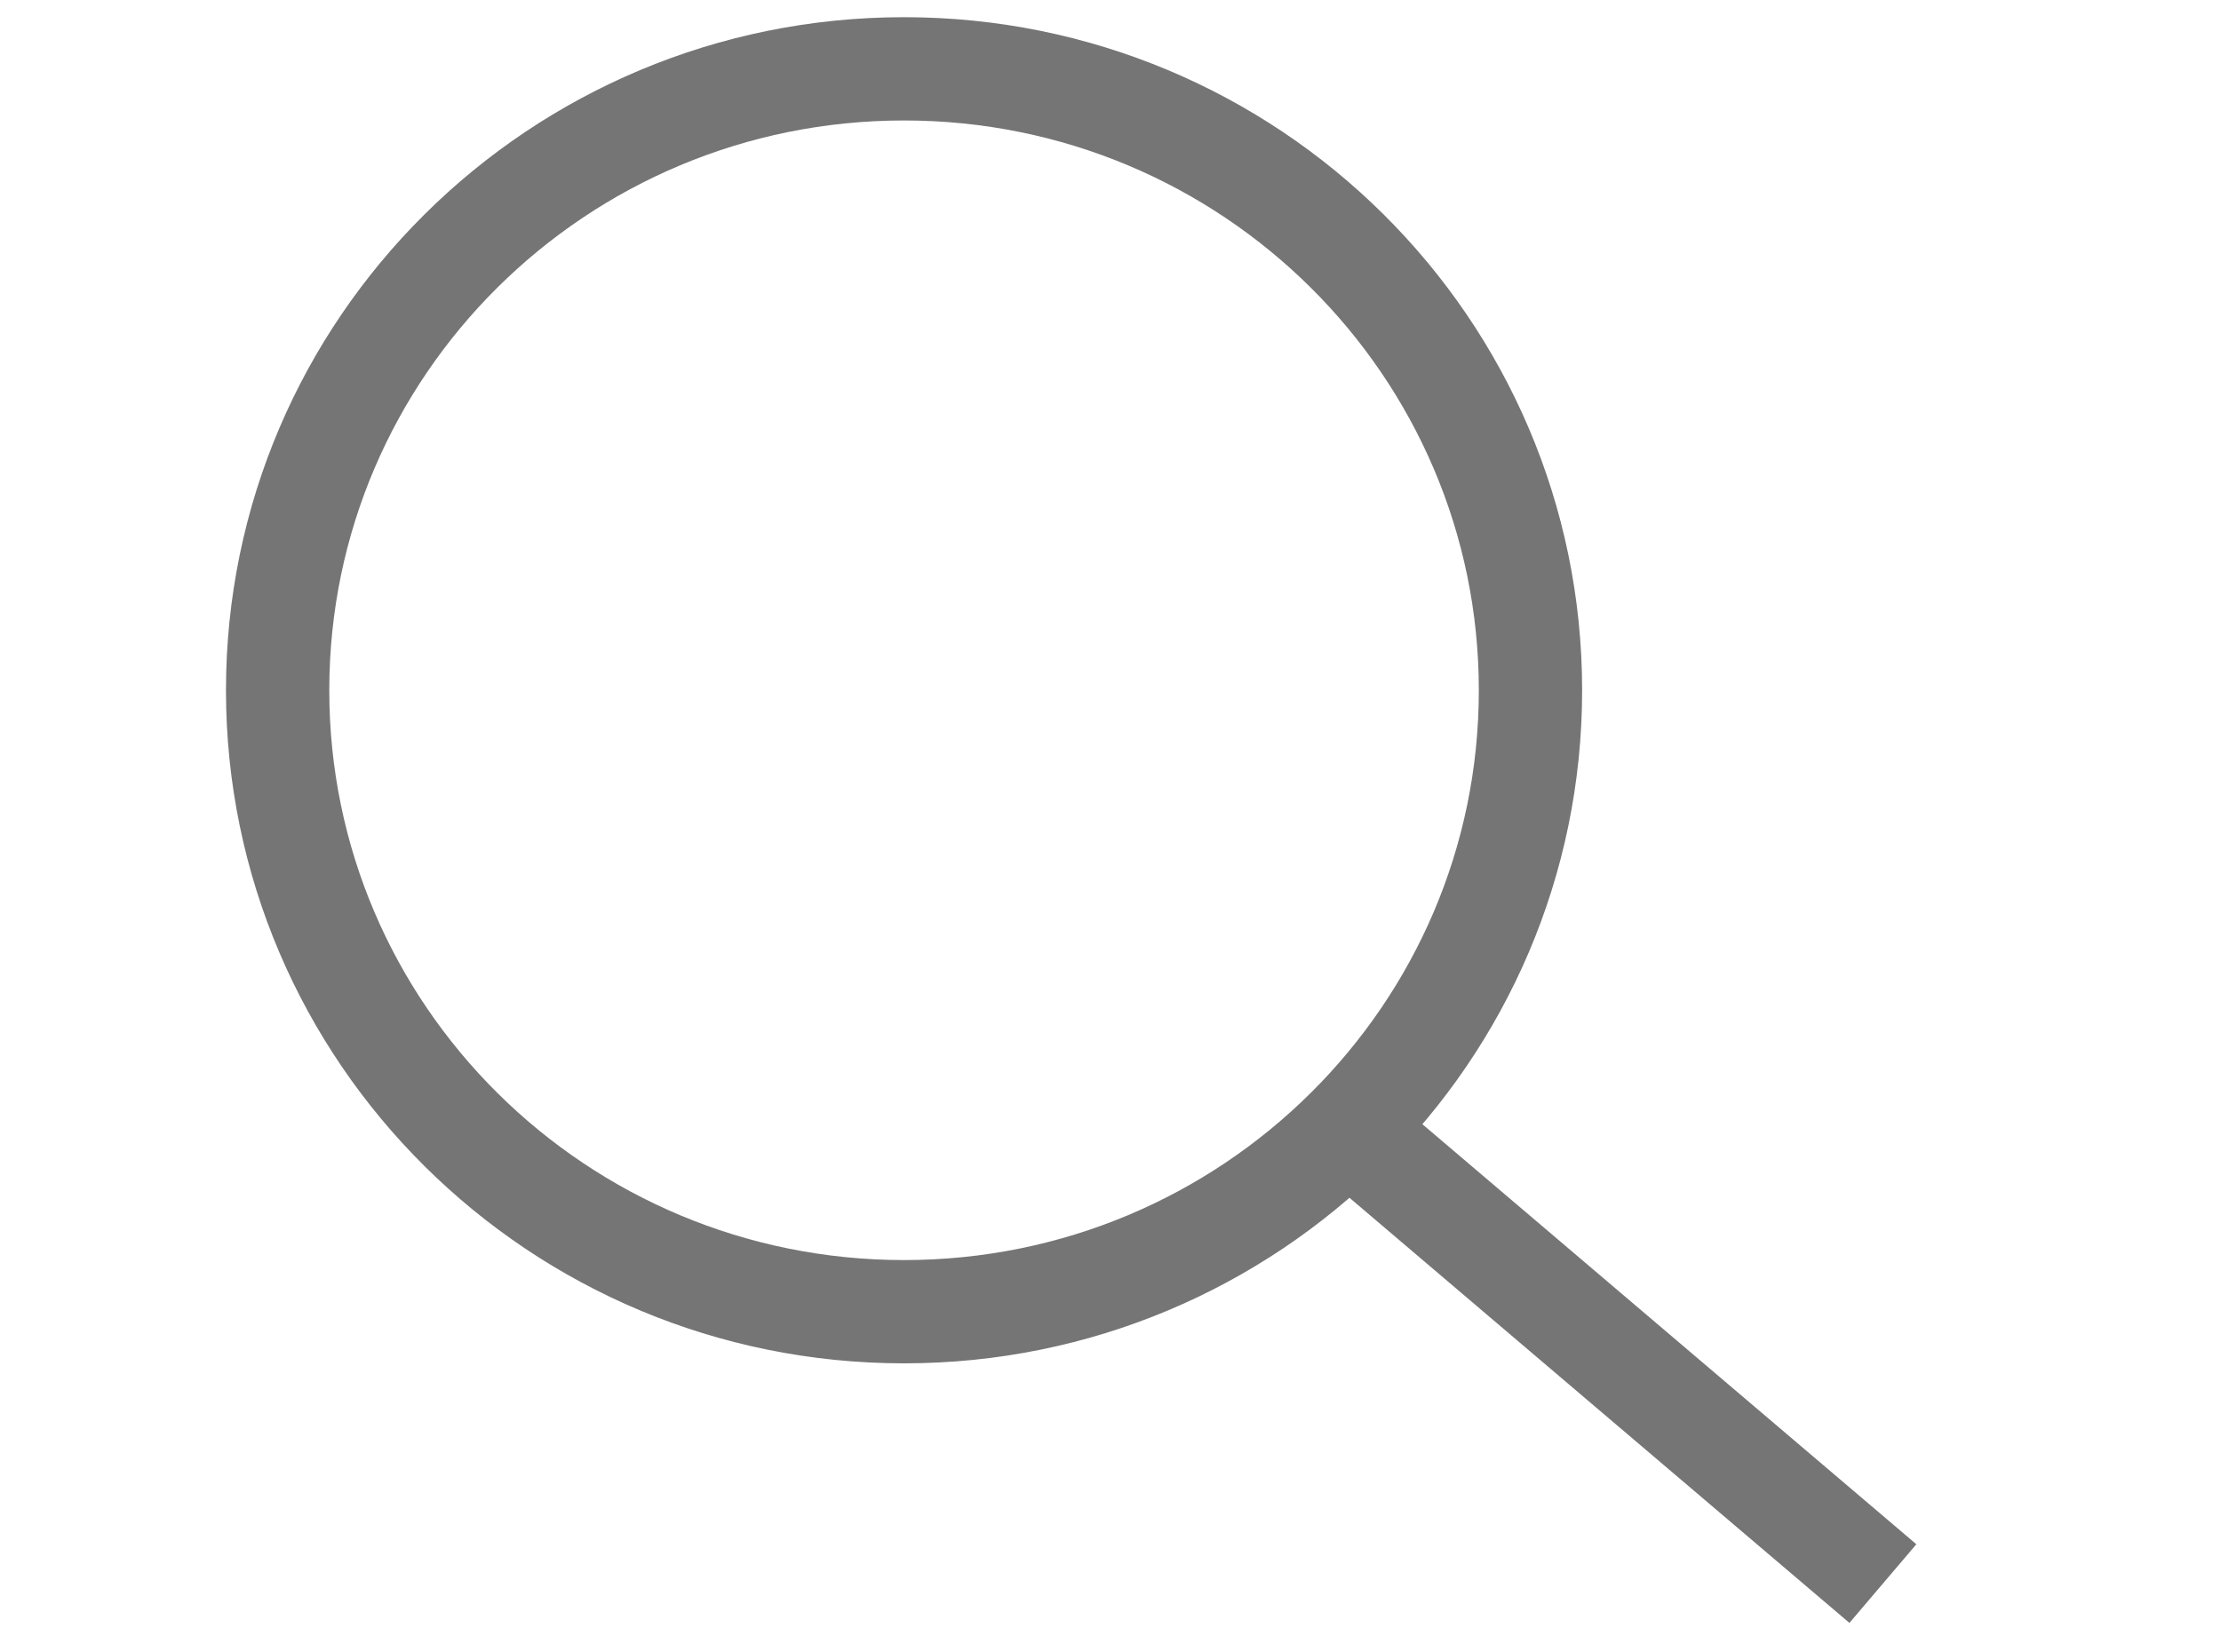
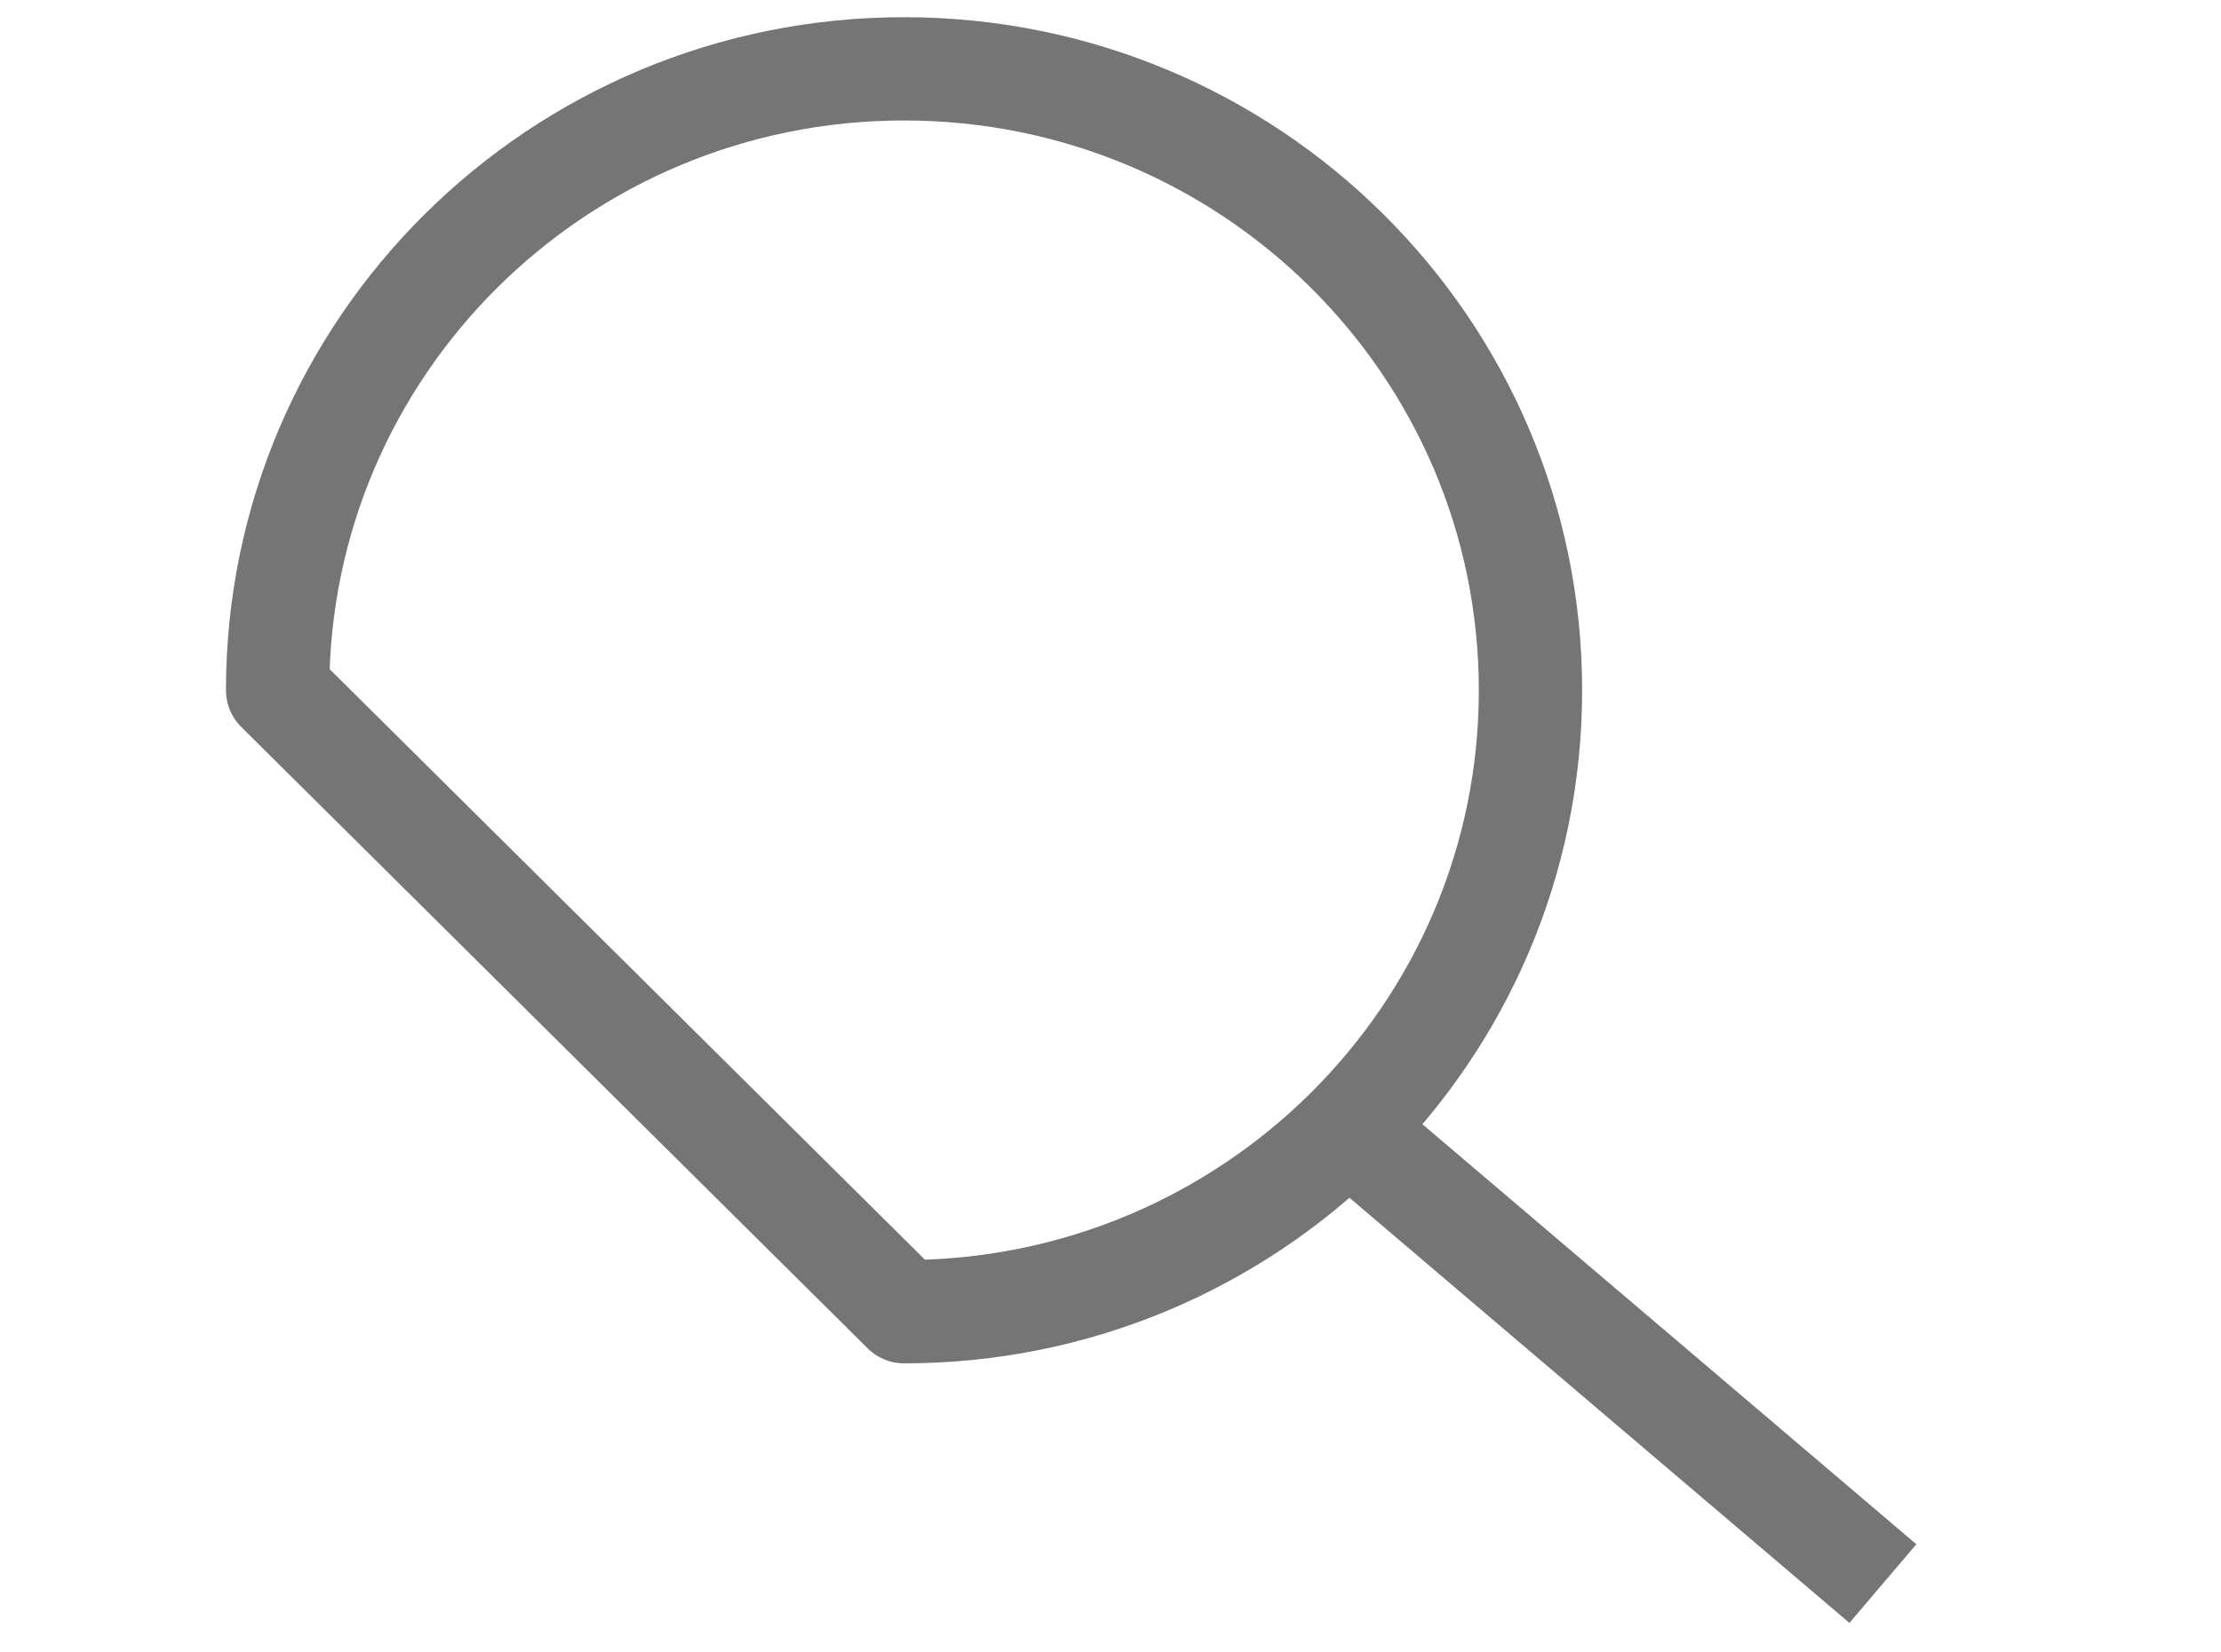
<svg xmlns="http://www.w3.org/2000/svg" width="43" height="32" viewBox="0 0 43 32">
-   <path d="M17.503 25.402c6.698 0 12.128-5.388 12.128-12.034 0-6.647-5.43-12.035-12.128-12.035S5.375 6.721 5.375 13.368c0 6.646 5.43 12.034 12.128 12.034zm8.339-3.761 10.612 9.026" stroke="#757575" stroke-width="2" fill="none" fill-rule="evenodd" stroke-linejoin="round" />
+   <path d="M17.503 25.402c6.698 0 12.128-5.388 12.128-12.034 0-6.647-5.43-12.035-12.128-12.035S5.375 6.721 5.375 13.368zm8.339-3.761 10.612 9.026" stroke="#757575" stroke-width="2" fill="none" fill-rule="evenodd" stroke-linejoin="round" />
</svg>